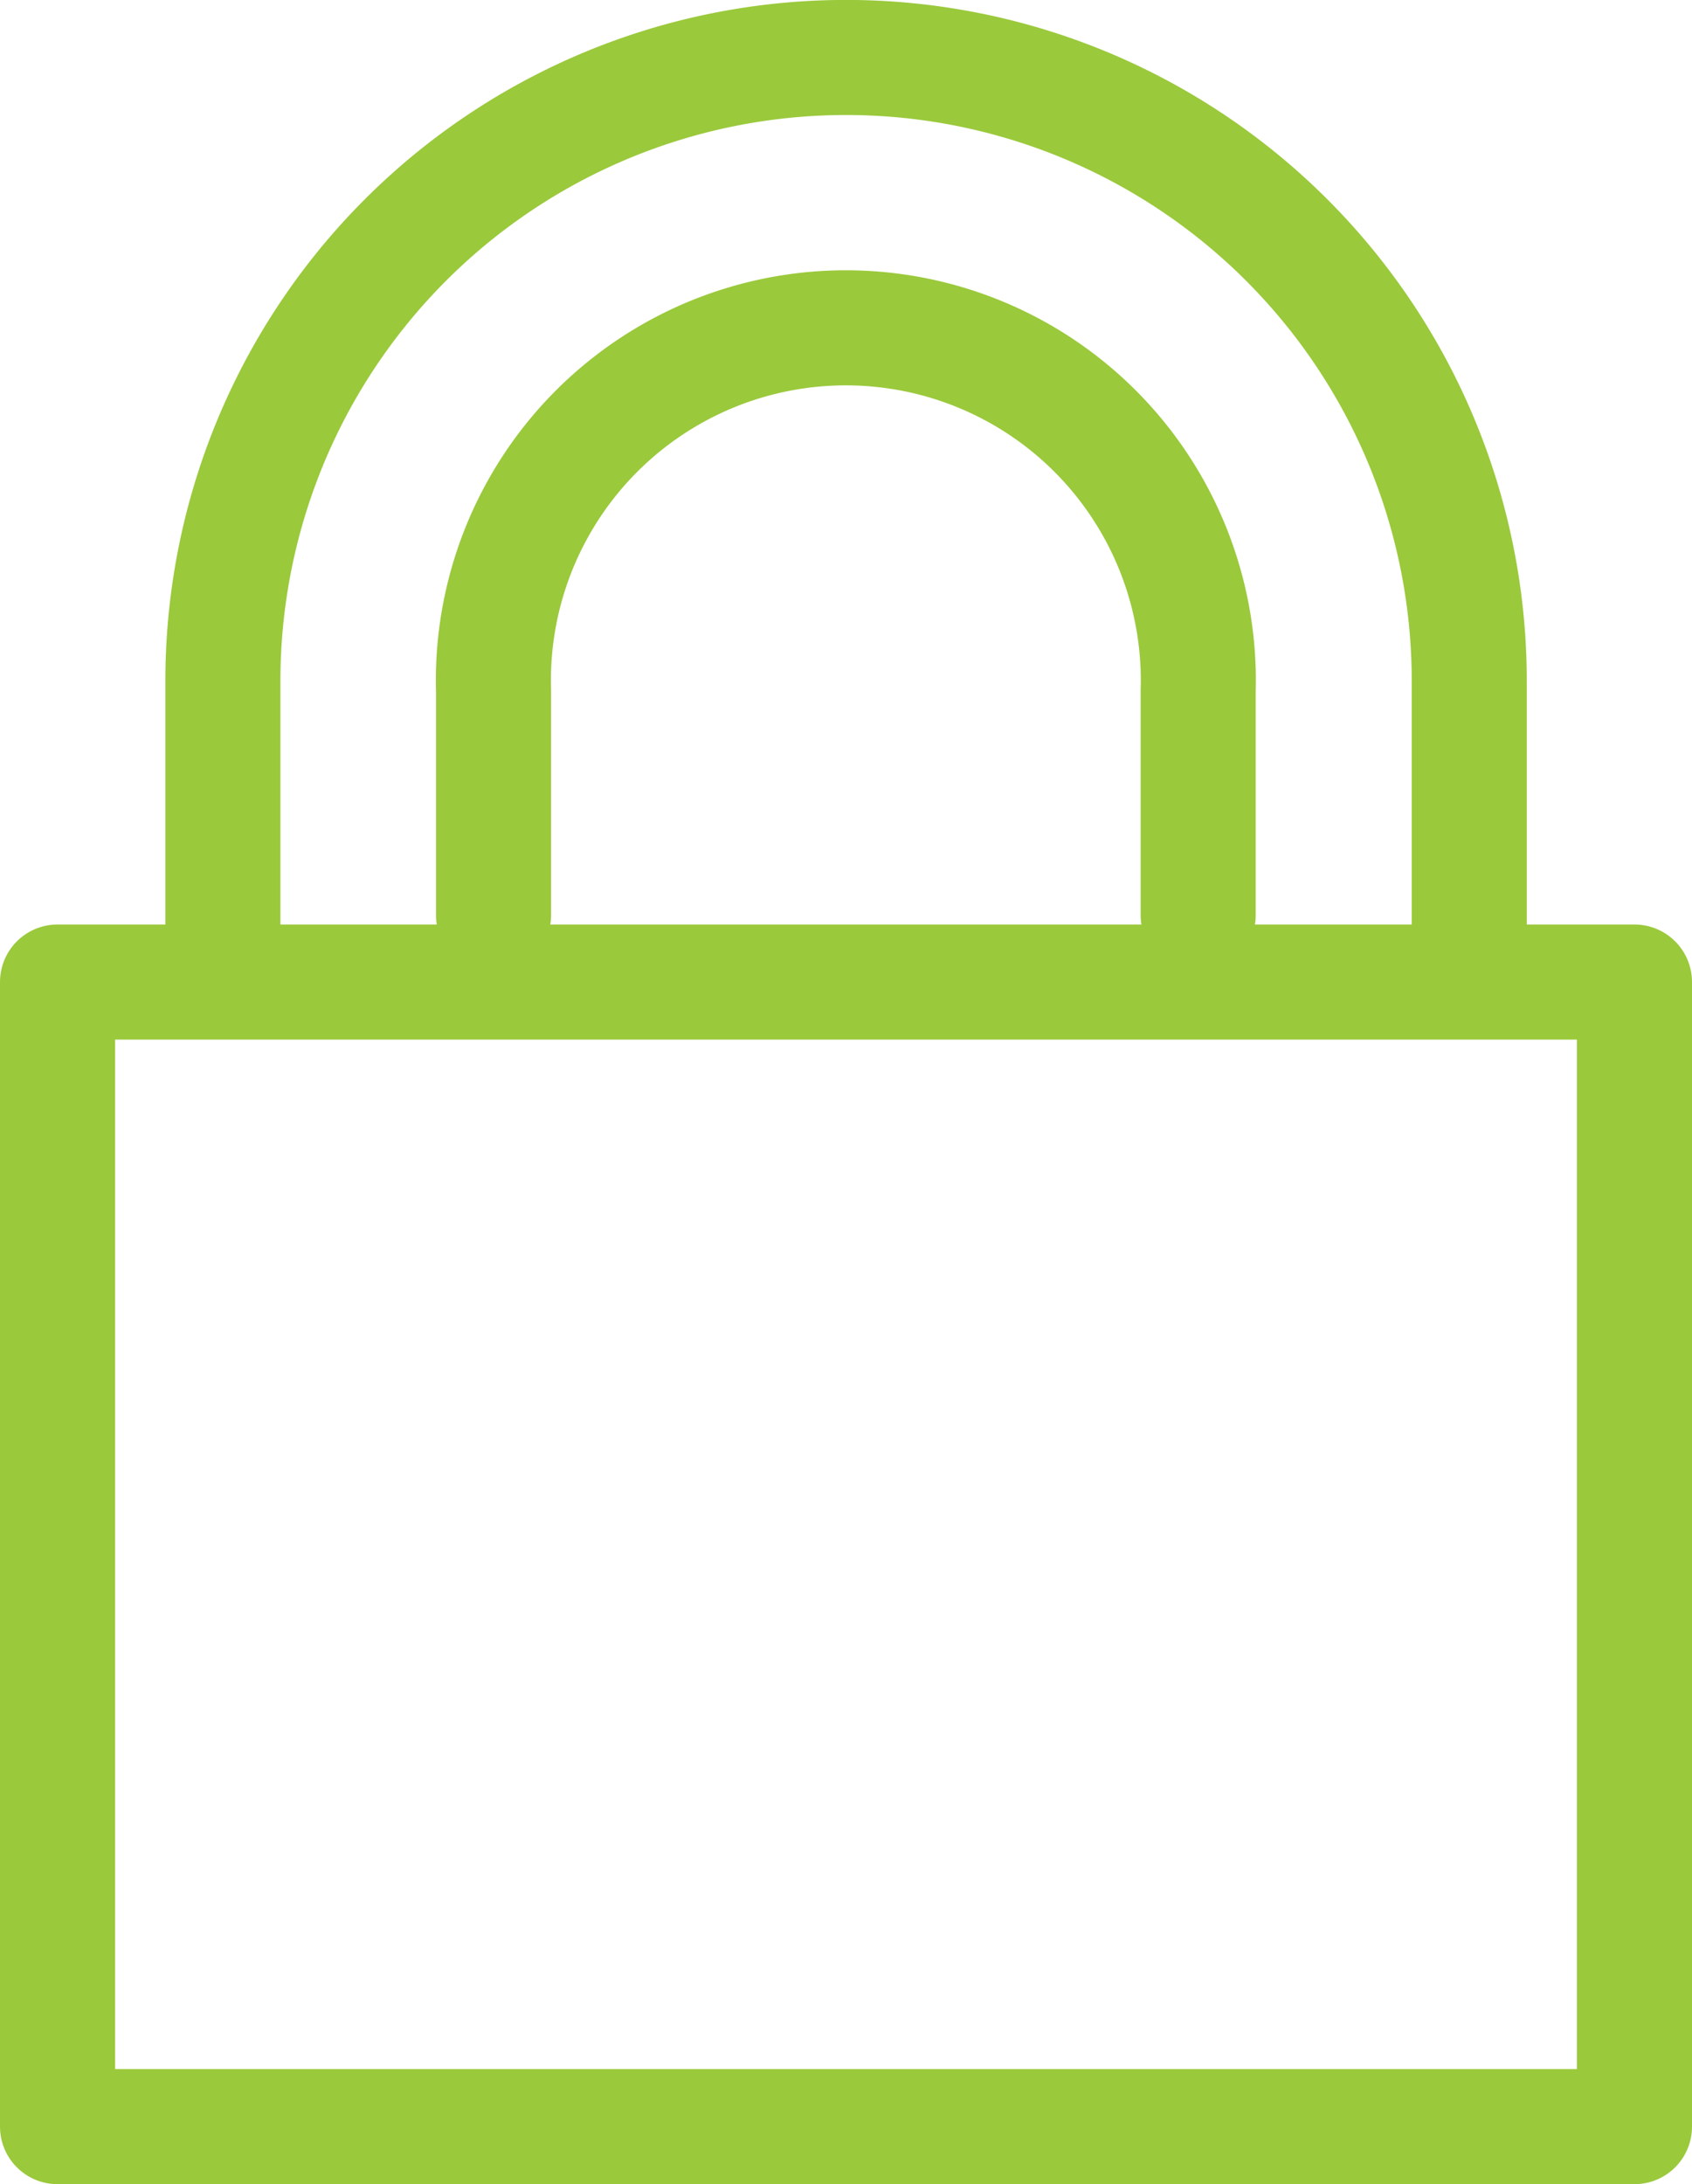
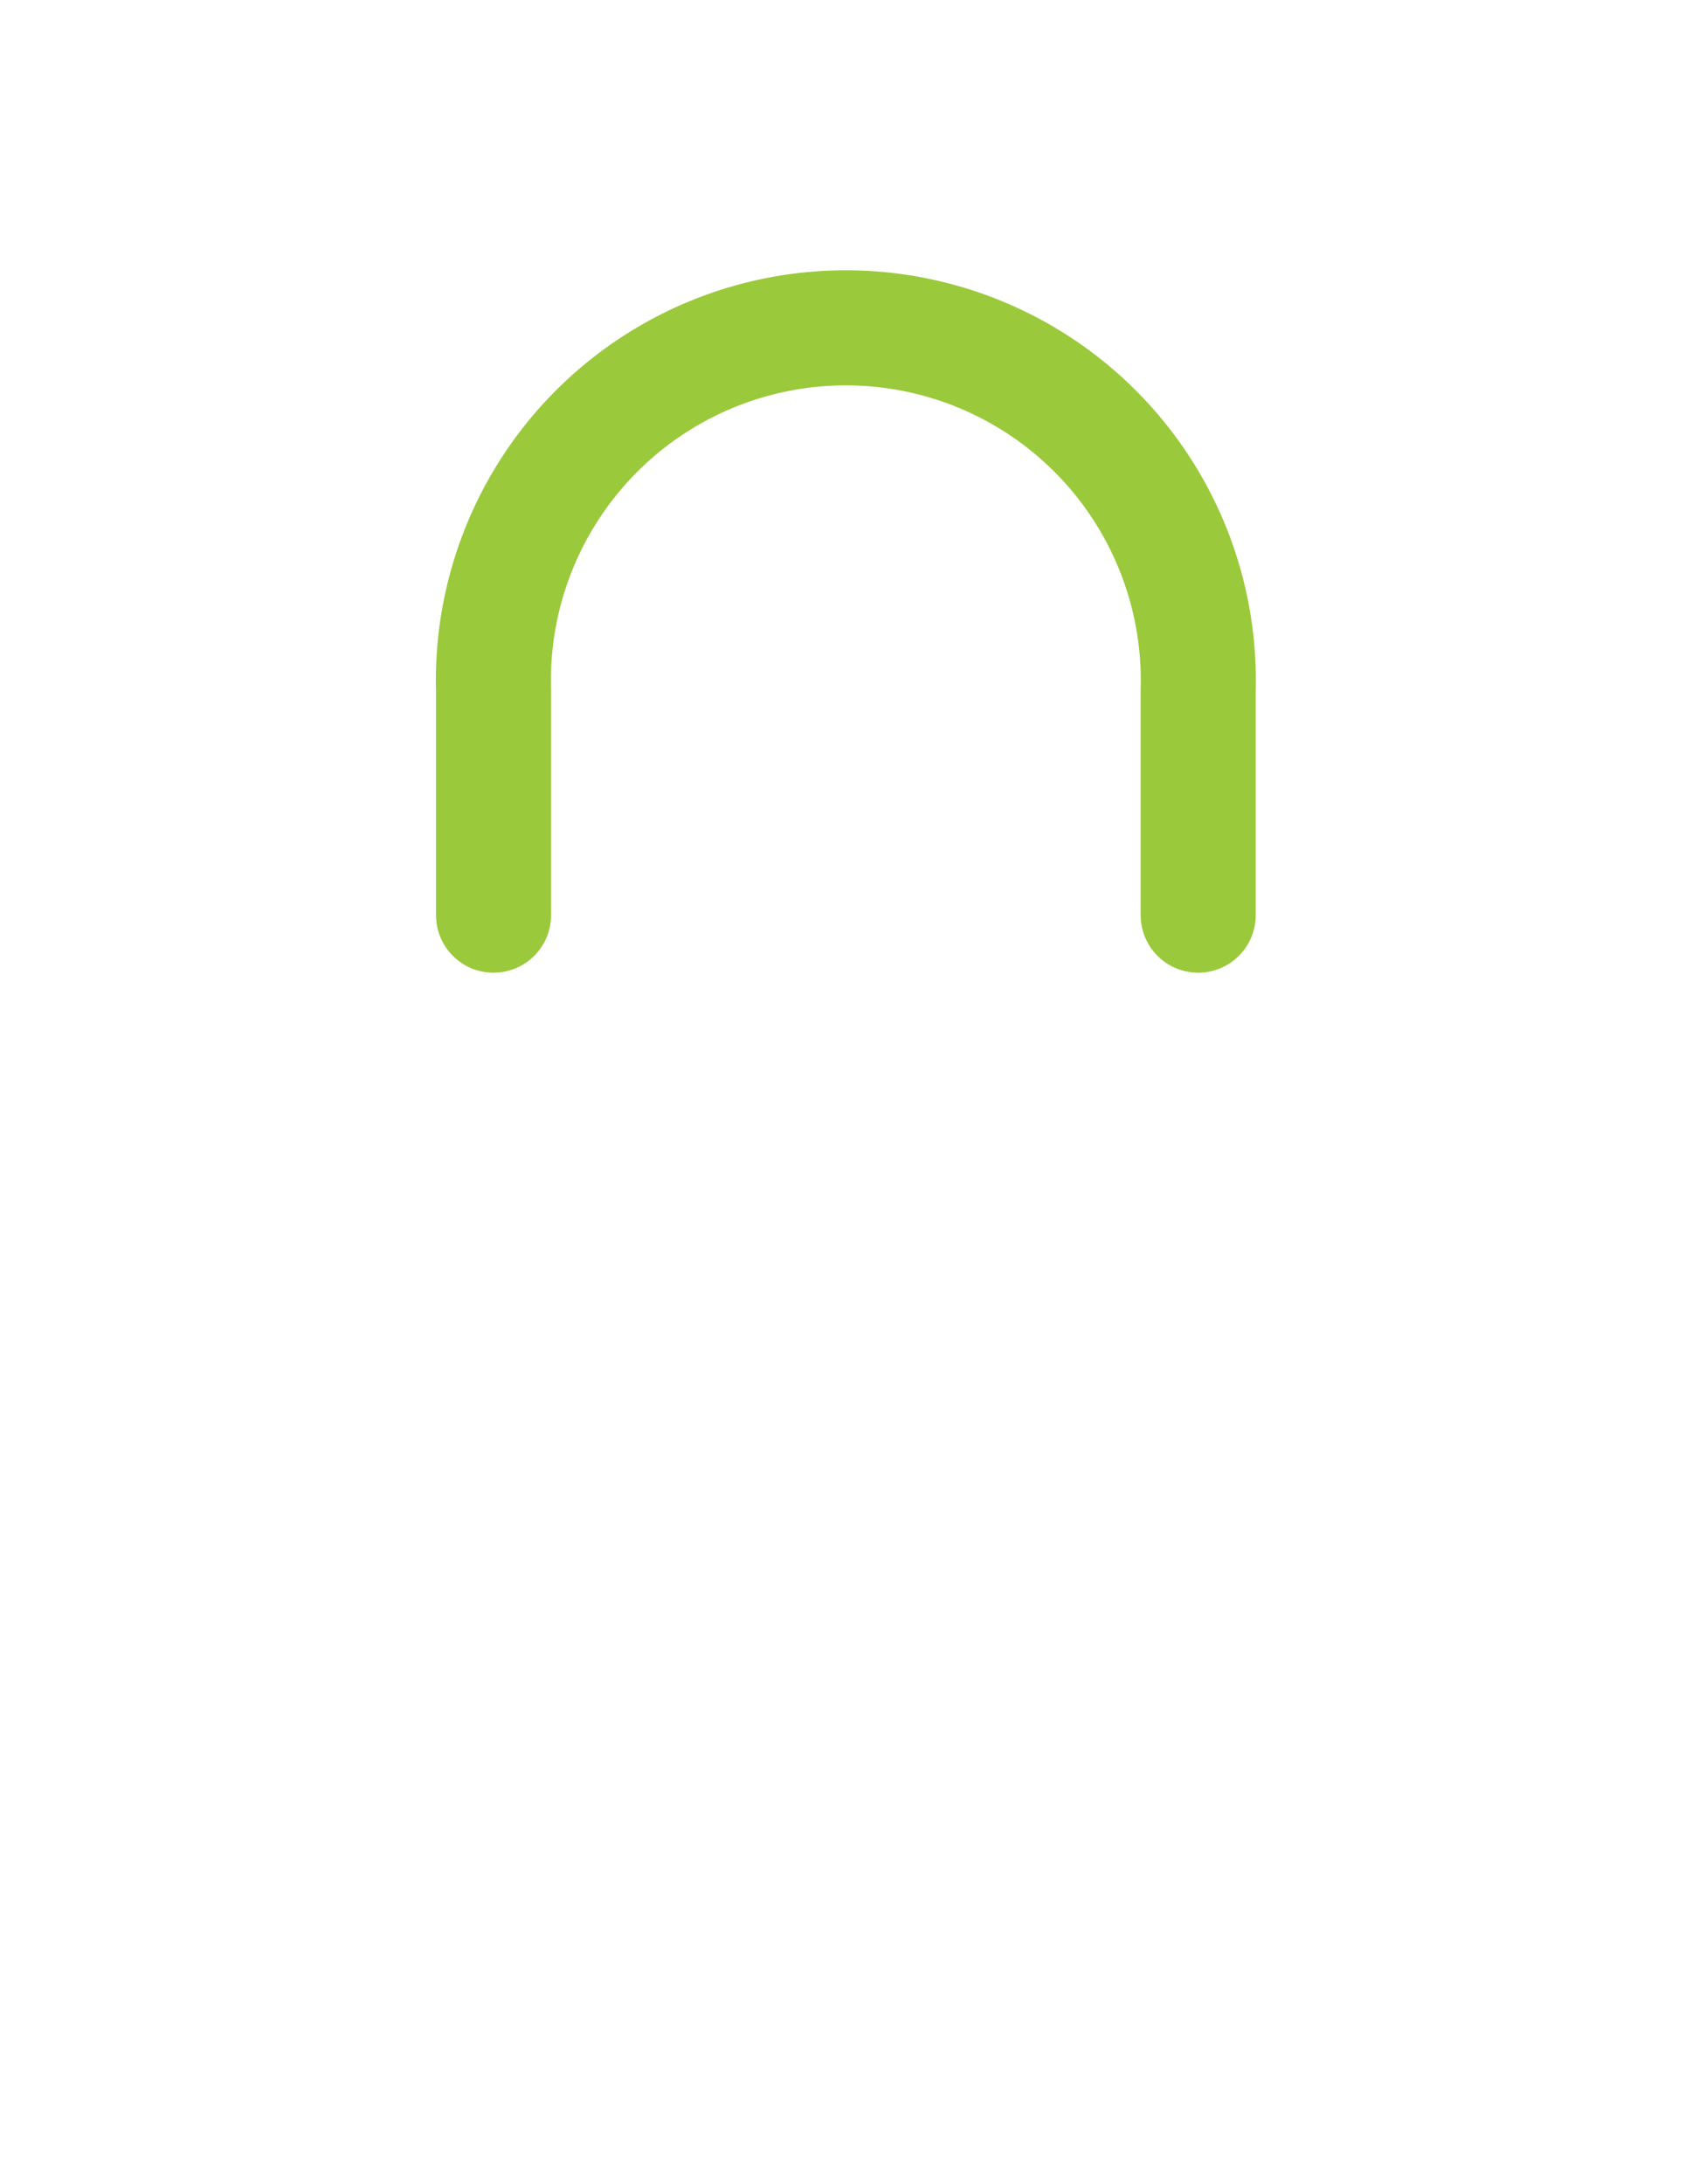
<svg xmlns="http://www.w3.org/2000/svg" viewBox="0 0 117.66 151.84">
  <defs>
    <style>.cls-1{fill:none;stroke:#9ac93b;stroke-linecap:round;stroke-linejoin:round;stroke-width:8px;}</style>
  </defs>
  <title>Central locking</title>
  <g id="Layer_2" data-name="Layer 2">
    <g id="Layer_1-2" data-name="Layer 1">
-       <rect class="cls-1" x="4" y="68.27" width="109.66" height="79.57" />
-       <path class="cls-1" d="M15.5,66.11V47.33a43.33,43.33,0,1,1,86.67,0V66.11" />
      <path class="cls-1" d="M34.32,63.62V48a24.51,24.51,0,1,1,49,0V63.62" />
    </g>
  </g>
</svg>